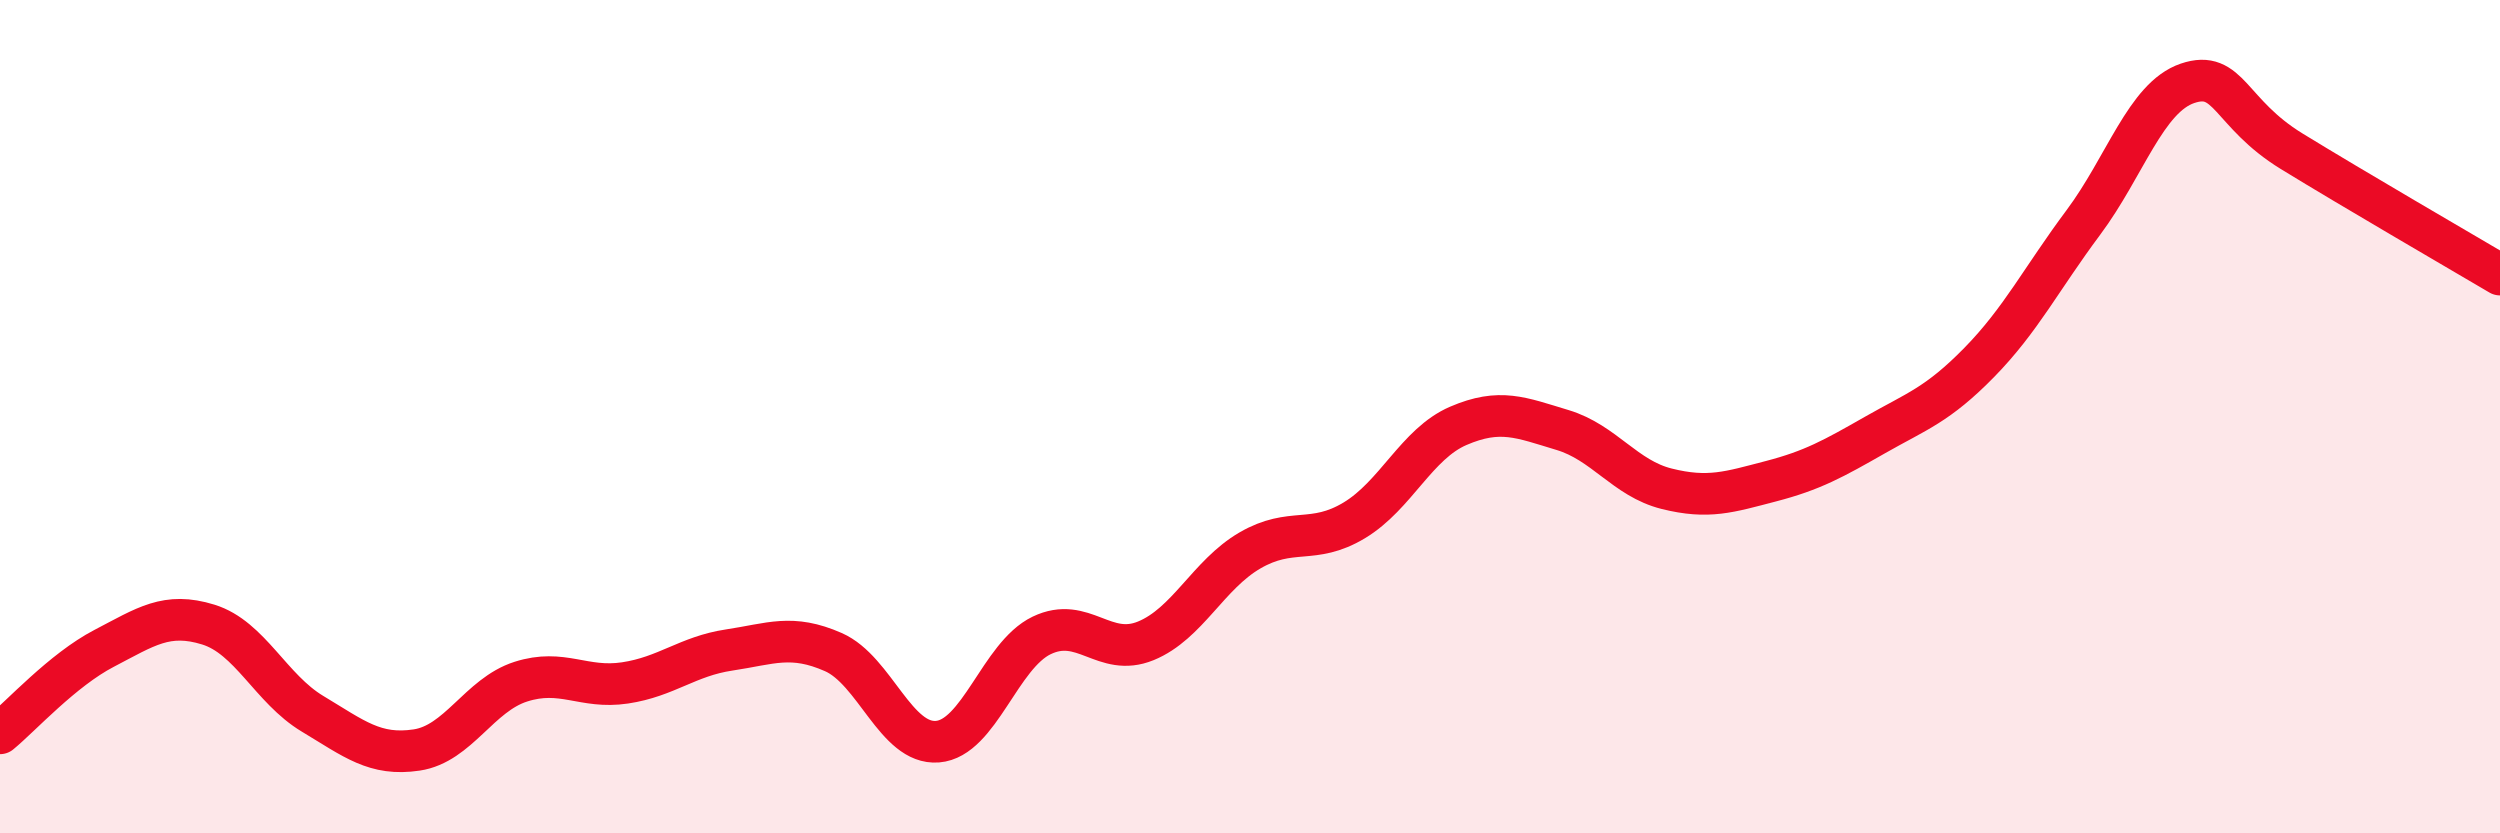
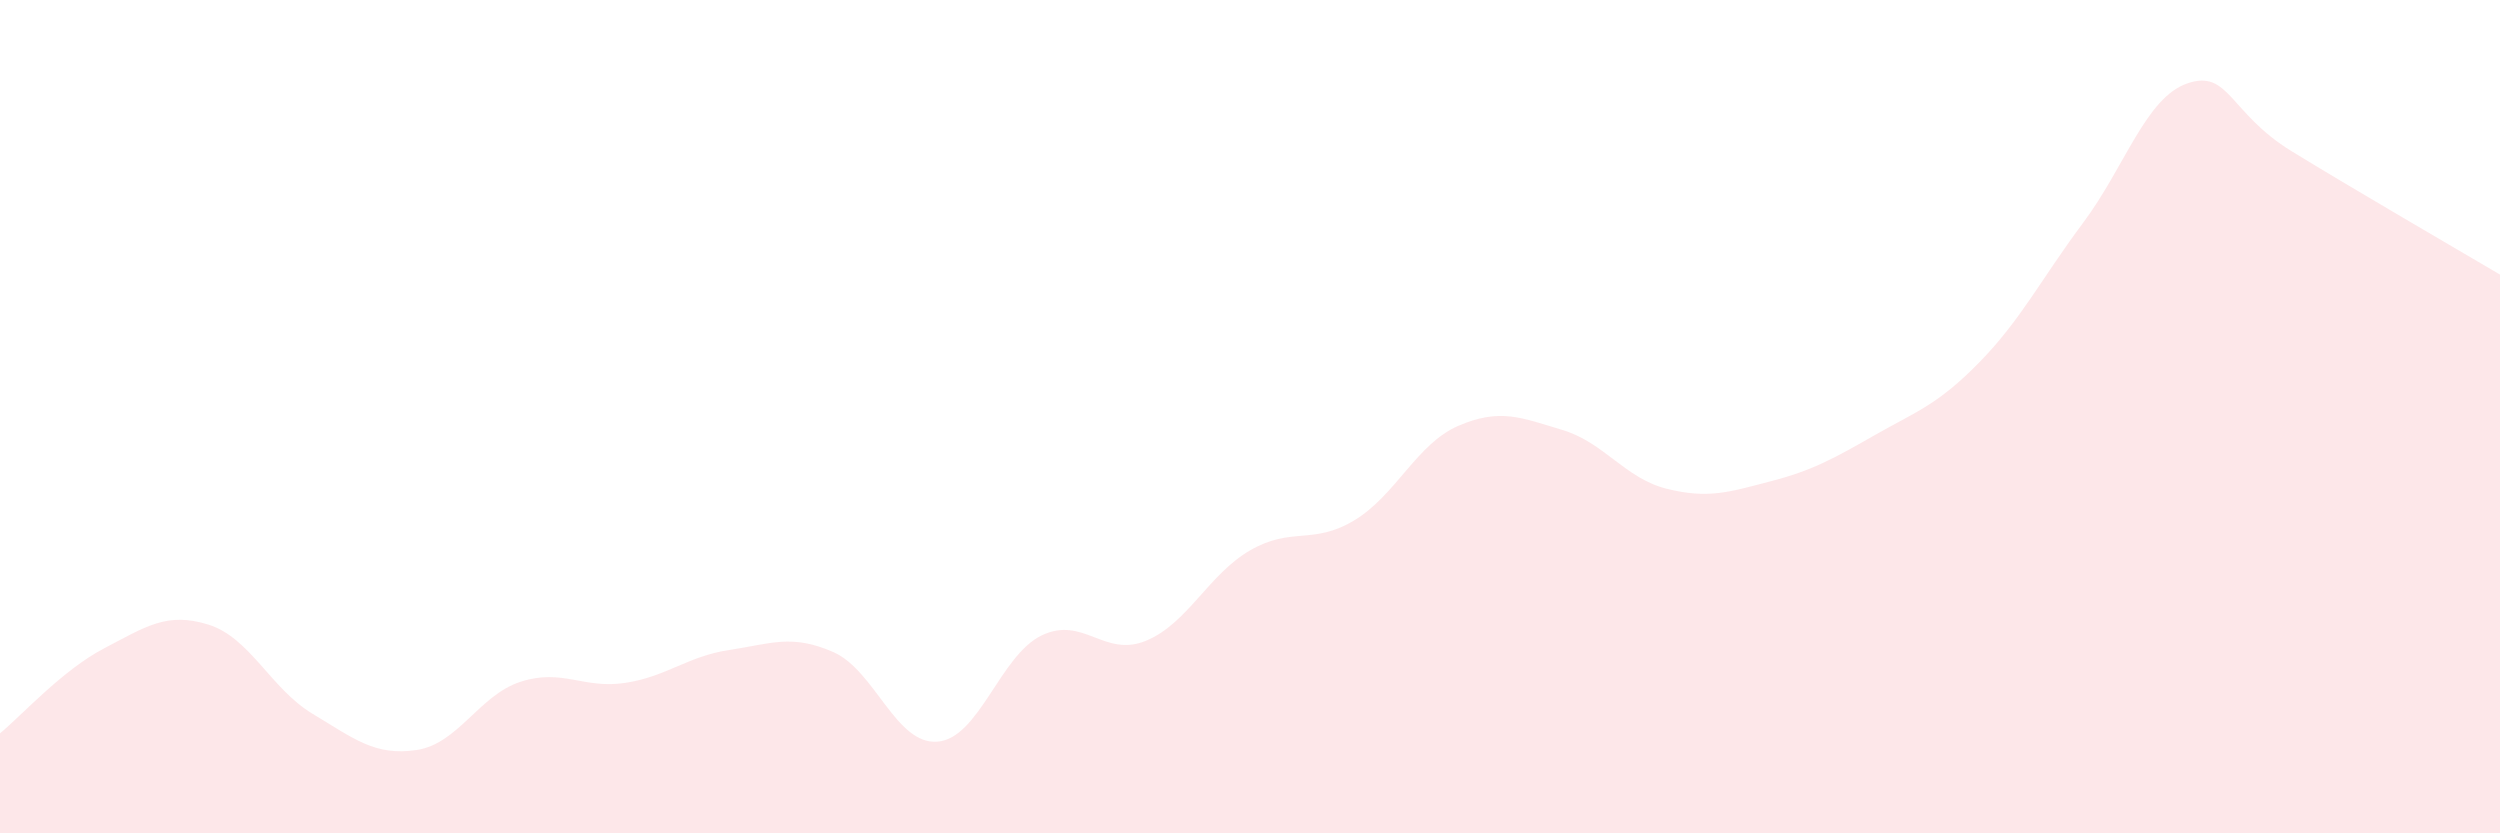
<svg xmlns="http://www.w3.org/2000/svg" width="60" height="20" viewBox="0 0 60 20">
  <path d="M 0,17.6 C 0.5,17.19 1.5,16.08 2.5,15.56 C 3.5,15.04 4,14.68 5,14.99 C 6,15.3 6.5,16.53 7.5,17.13 C 8.5,17.73 9,18.15 10,18 C 11,17.85 11.5,16.68 12.5,16.36 C 13.5,16.04 14,16.54 15,16.39 C 16,16.24 16.5,15.75 17.5,15.6 C 18.5,15.45 19,15.21 20,15.65 C 21,16.09 21.5,17.88 22.5,17.8 C 23.5,17.72 24,15.73 25,15.25 C 26,14.77 26.5,15.79 27.5,15.38 C 28.5,14.97 29,13.79 30,13.21 C 31,12.63 31.5,13.09 32.5,12.49 C 33.5,11.89 34,10.65 35,10.22 C 36,9.79 36.5,10.02 37.5,10.32 C 38.5,10.62 39,11.48 40,11.73 C 41,11.98 41.5,11.81 42.5,11.55 C 43.5,11.29 44,11.01 45,10.44 C 46,9.87 46.5,9.72 47.5,8.7 C 48.5,7.68 49,6.68 50,5.34 C 51,4 51.5,2.34 52.5,2 C 53.5,1.66 53.5,2.71 55,3.63 C 56.5,4.55 59,6 60,6.59L60 20L0 20Z" fill="#EB0A25" opacity="0.1" stroke-linecap="round" stroke-linejoin="round" />
-   <path d="M 0,17.6 C 0.5,17.19 1.5,16.08 2.5,15.56 C 3.5,15.04 4,14.68 5,14.99 C 6,15.3 6.5,16.53 7.5,17.13 C 8.5,17.73 9,18.15 10,18 C 11,17.85 11.5,16.68 12.5,16.36 C 13.5,16.04 14,16.54 15,16.39 C 16,16.24 16.5,15.75 17.5,15.6 C 18.5,15.45 19,15.21 20,15.65 C 21,16.09 21.5,17.88 22.5,17.8 C 23.5,17.72 24,15.73 25,15.25 C 26,14.77 26.5,15.79 27.5,15.38 C 28.5,14.97 29,13.79 30,13.21 C 31,12.63 31.5,13.09 32.5,12.49 C 33.5,11.89 34,10.65 35,10.22 C 36,9.79 36.5,10.02 37.5,10.32 C 38.5,10.62 39,11.48 40,11.73 C 41,11.98 41.5,11.81 42.5,11.55 C 43.5,11.29 44,11.01 45,10.44 C 46,9.87 46.5,9.72 47.5,8.7 C 48.5,7.68 49,6.68 50,5.34 C 51,4 51.5,2.34 52.5,2 C 53.5,1.66 53.5,2.71 55,3.63 C 56.5,4.55 59,6 60,6.59" stroke="#EB0A25" stroke-width="1" fill="none" stroke-linecap="round" stroke-linejoin="round" />
</svg>